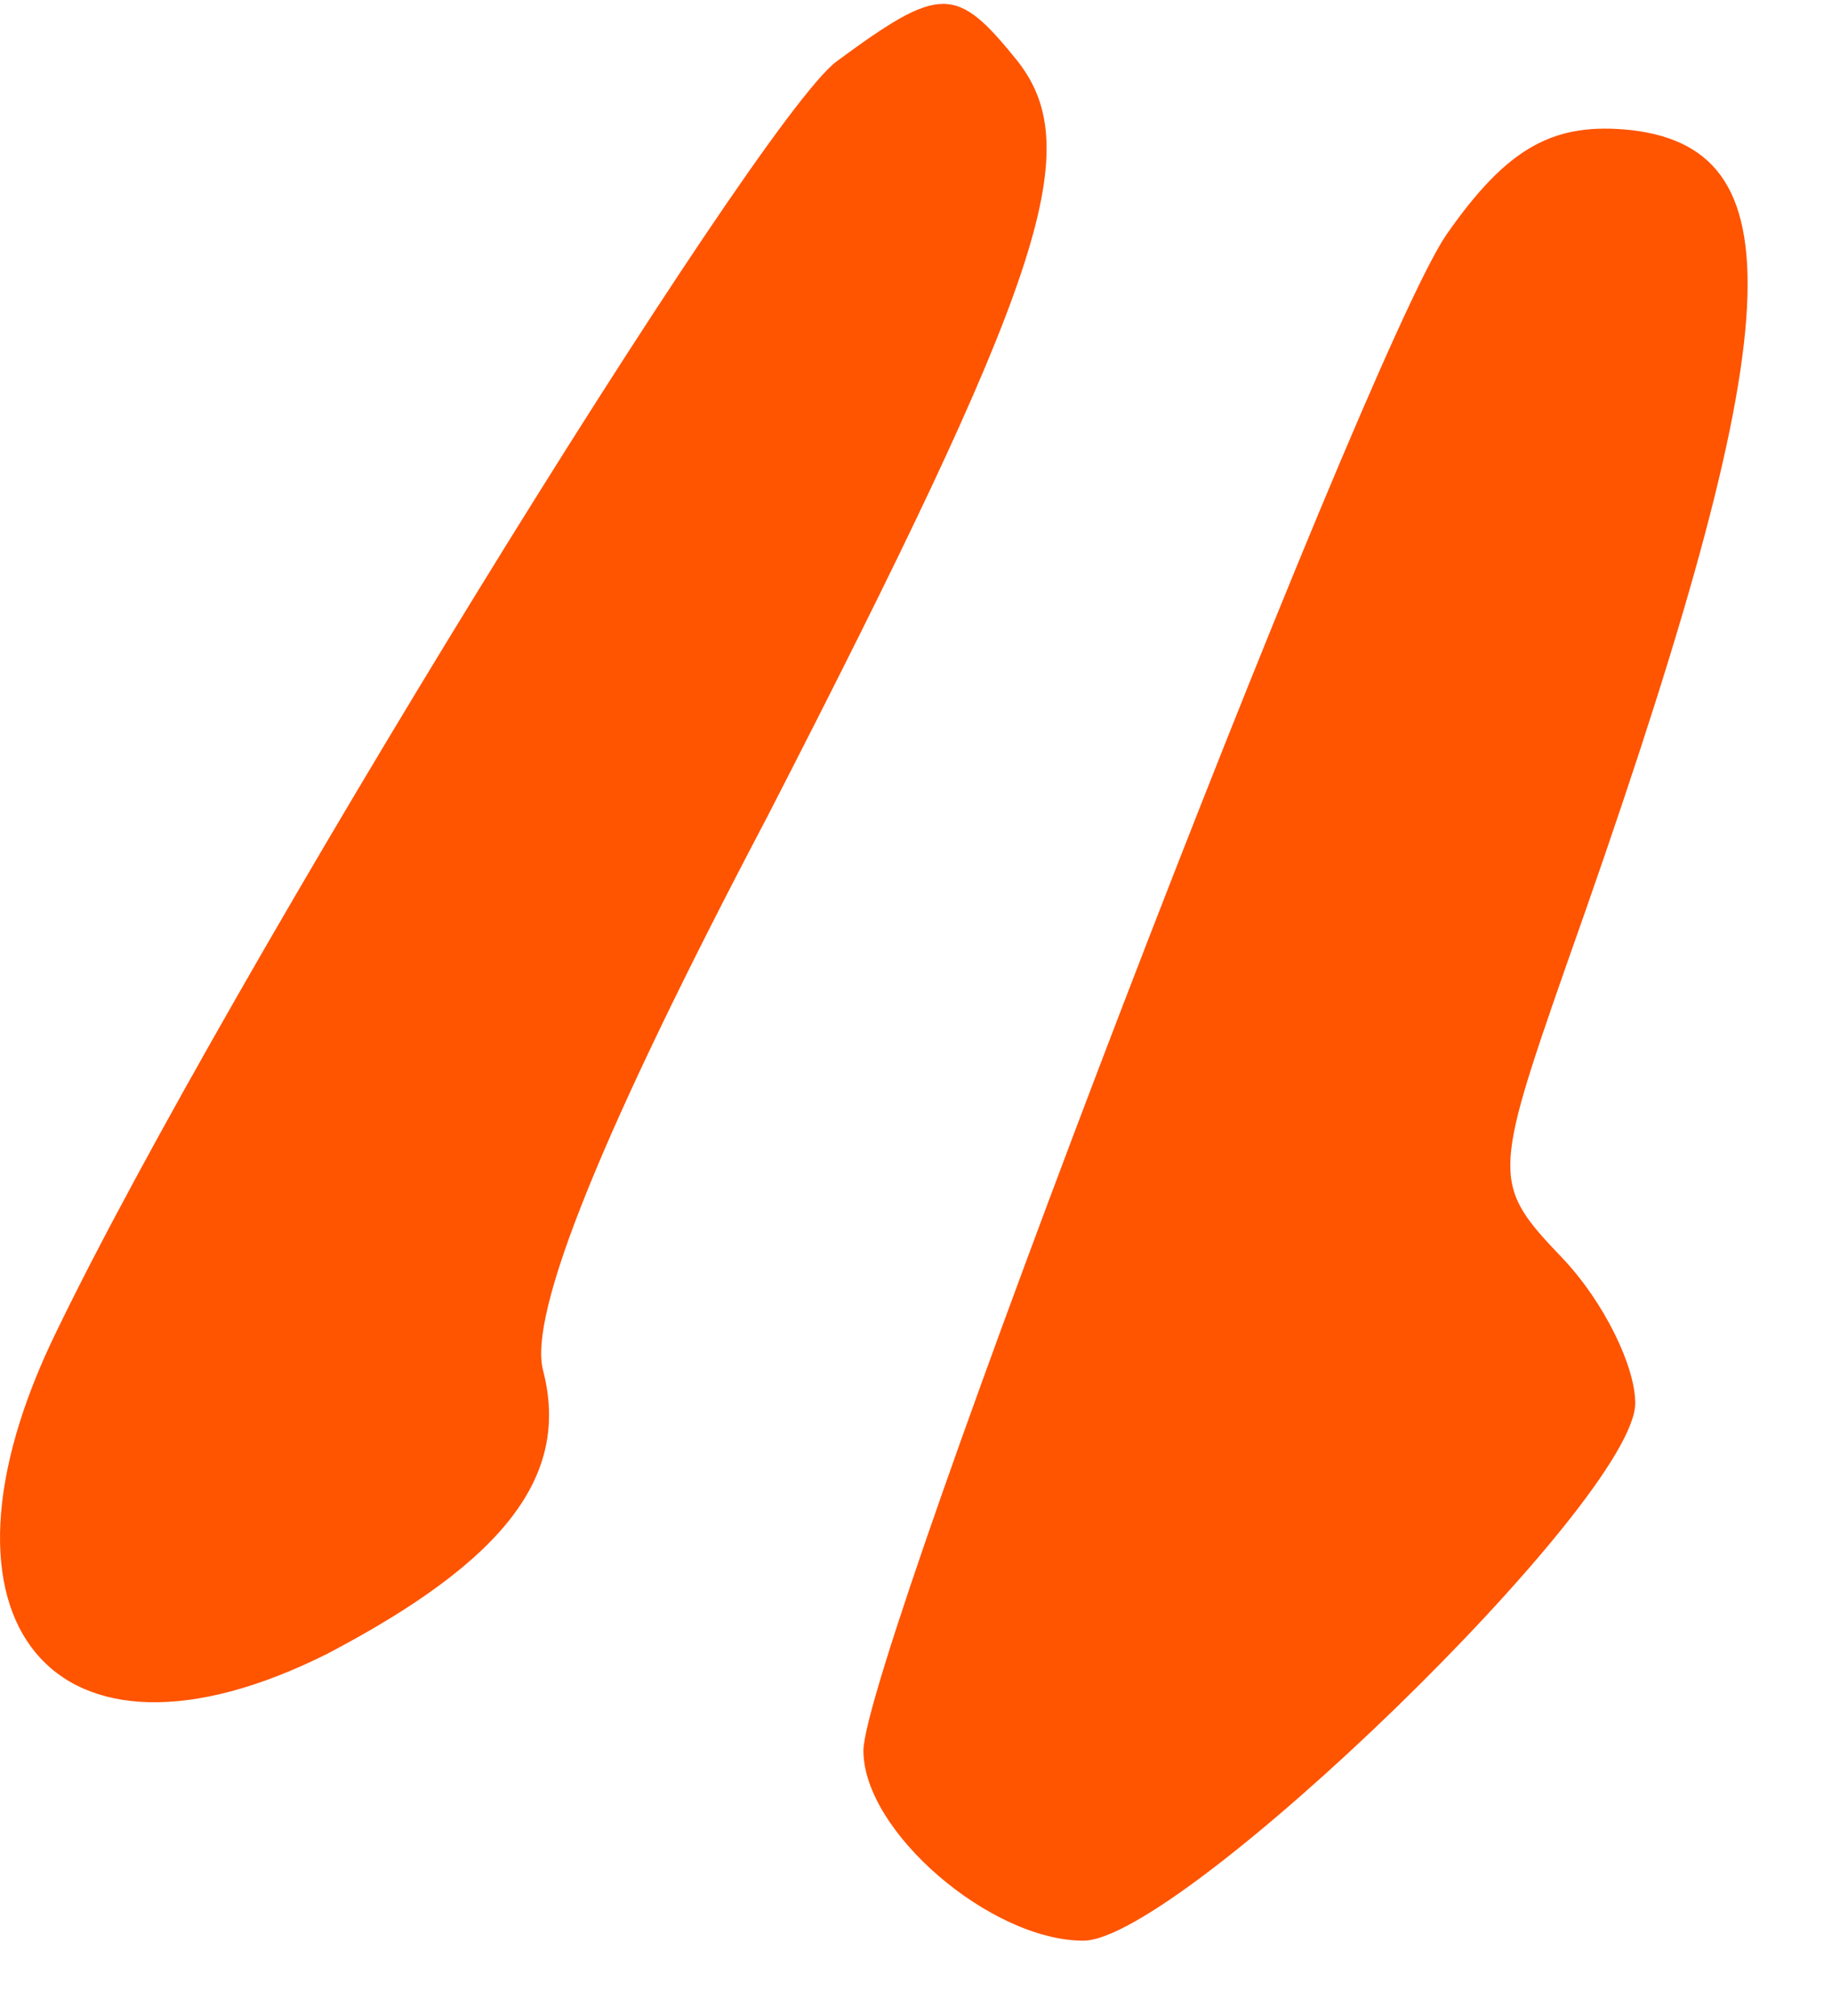
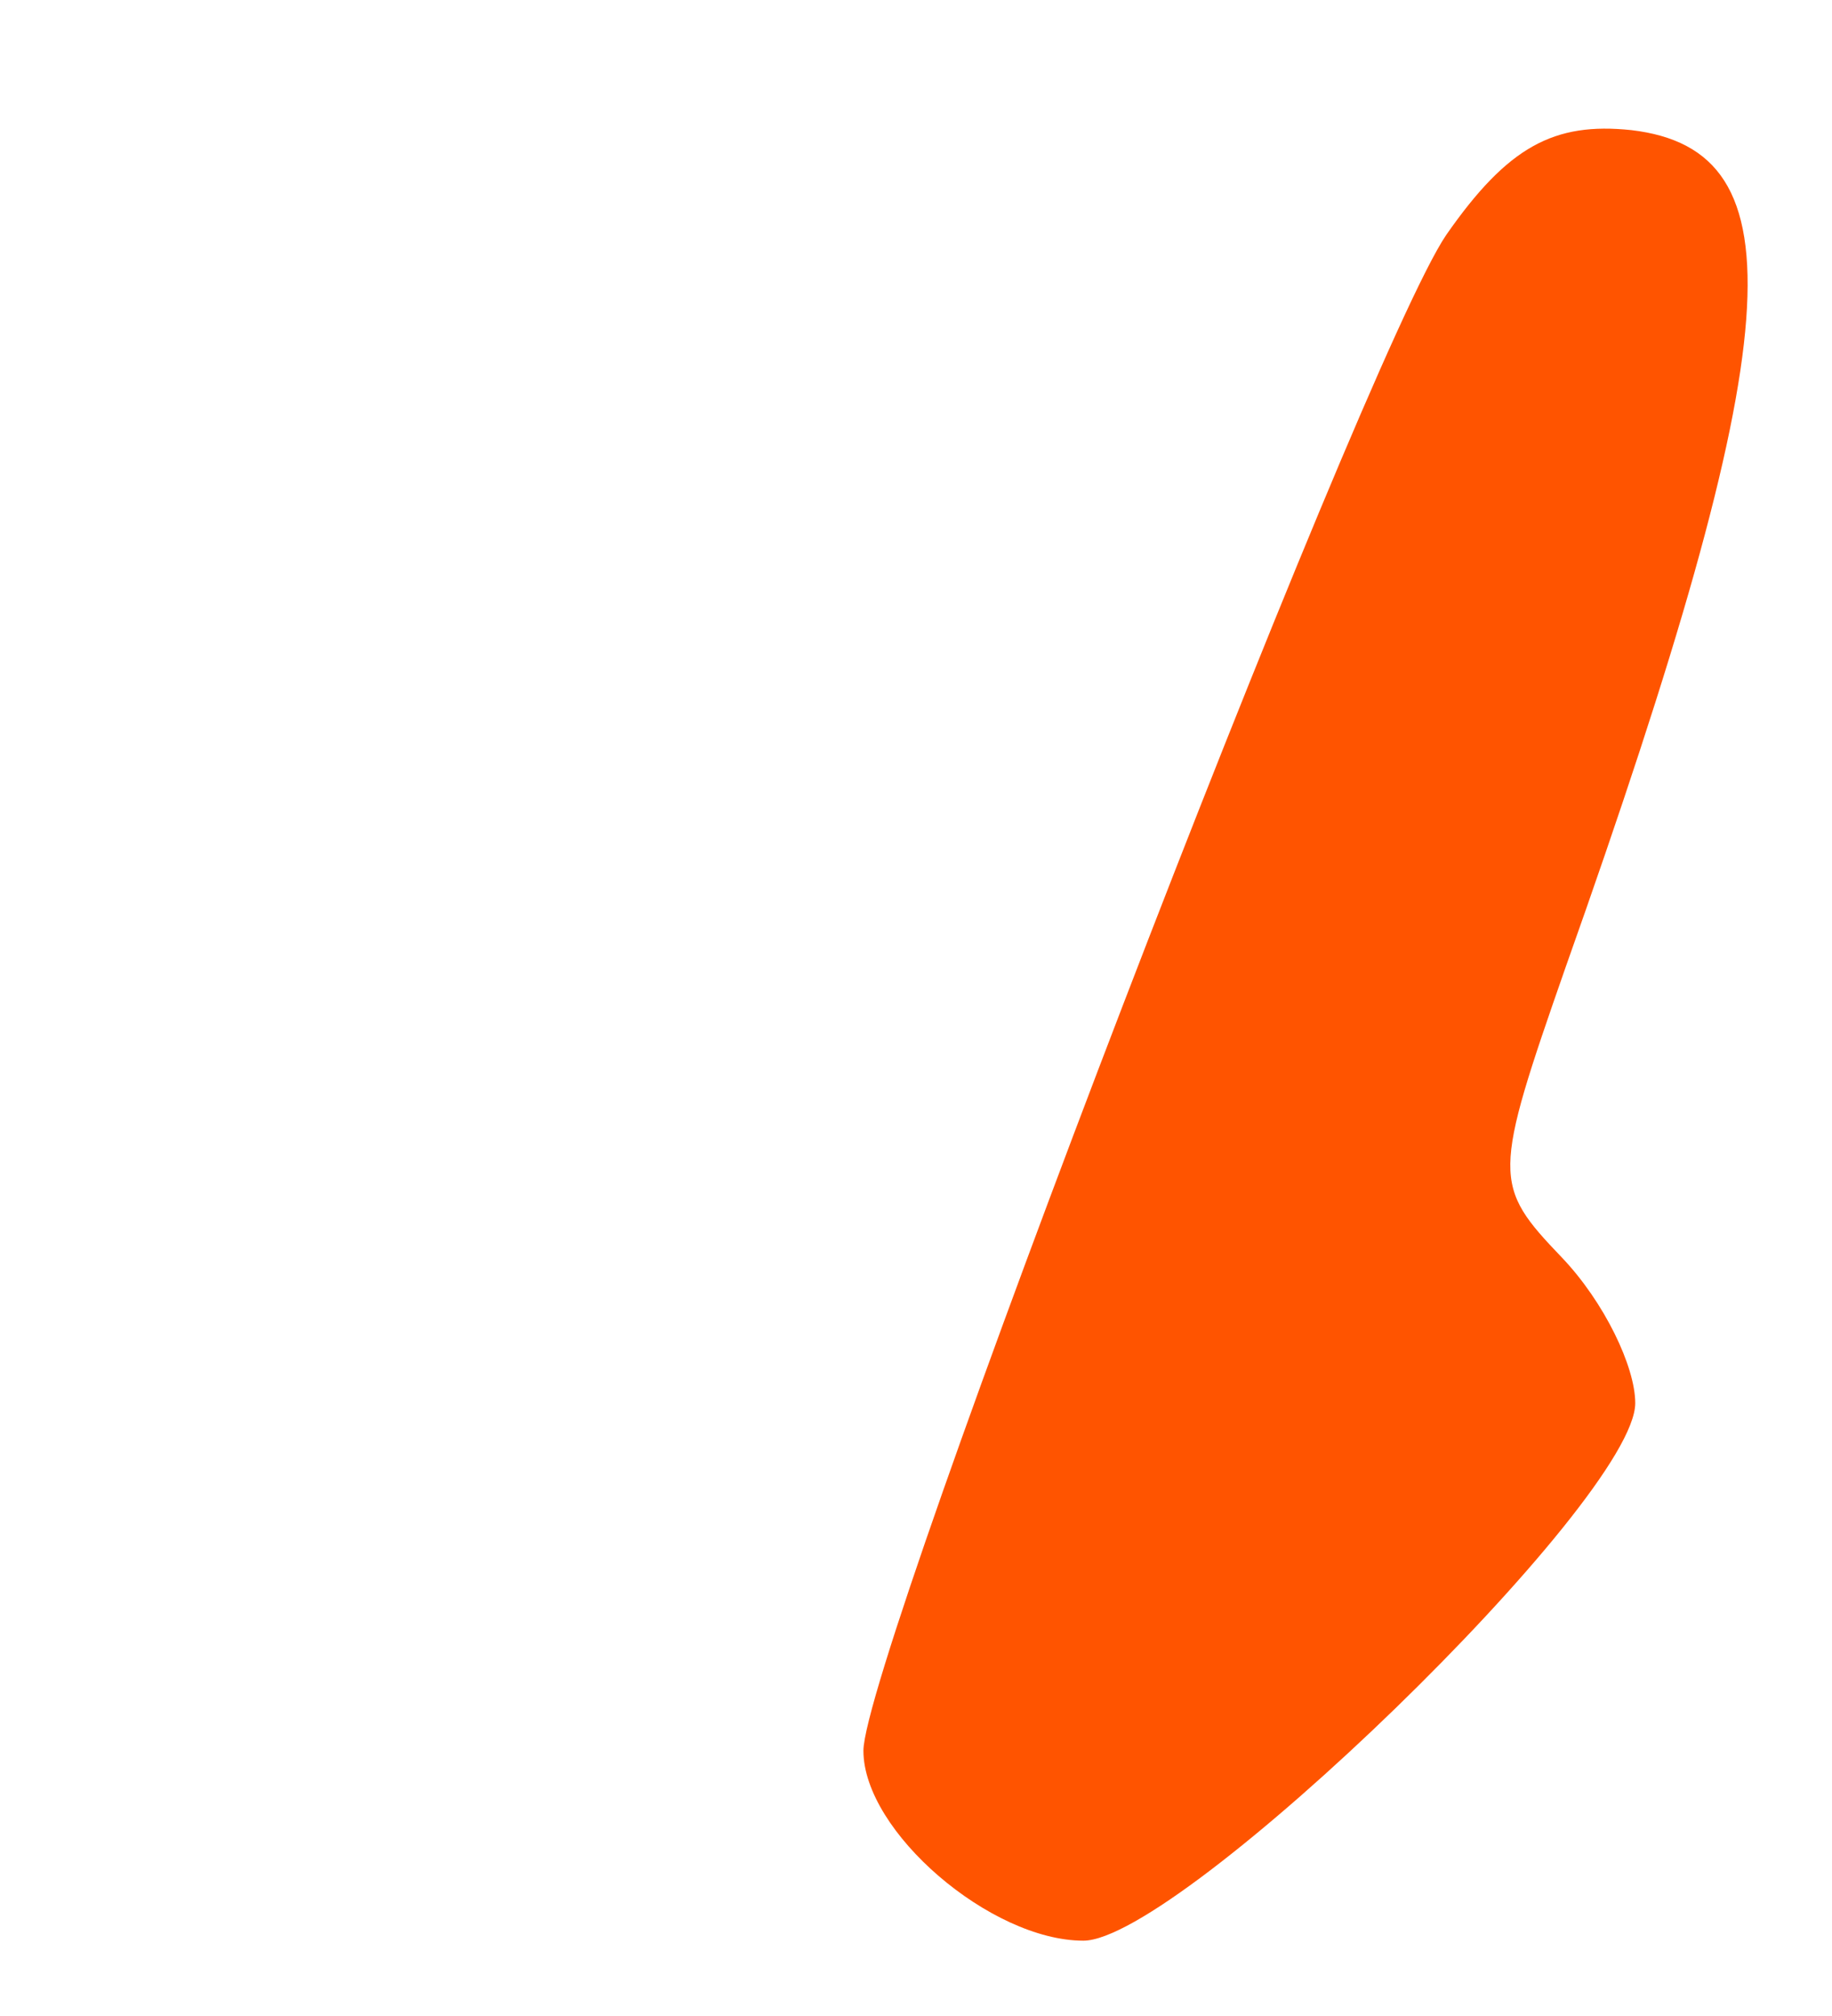
<svg xmlns="http://www.w3.org/2000/svg" width="20" height="22" viewBox="0 0 20 22" fill="none">
-   <path d="M9.132 0.671C8.247 1.333 2.433 10.771 0.622 14.519C-0.937 17.695 0.579 19.547 3.571 18.048C5.509 17.033 6.225 16.107 5.93 14.96C5.762 14.343 6.562 12.358 8.374 8.918C11.365 3.097 11.87 1.641 11.112 0.671C10.438 -0.167 10.27 -0.167 9.132 0.671Z" fill="#FF5400" />
  <path d="M15.787 2.566C14.861 3.934 9.426 18.09 9.426 19.105C9.426 19.987 10.816 21.178 11.827 21.178C12.88 21.178 17.852 16.37 17.852 15.312C17.852 14.915 17.515 14.21 17.052 13.724C16.293 12.931 16.293 12.842 17.094 10.549C19.537 3.669 19.664 1.64 17.81 1.42C16.967 1.331 16.462 1.596 15.787 2.566Z" fill="#FF5400" />
</svg>